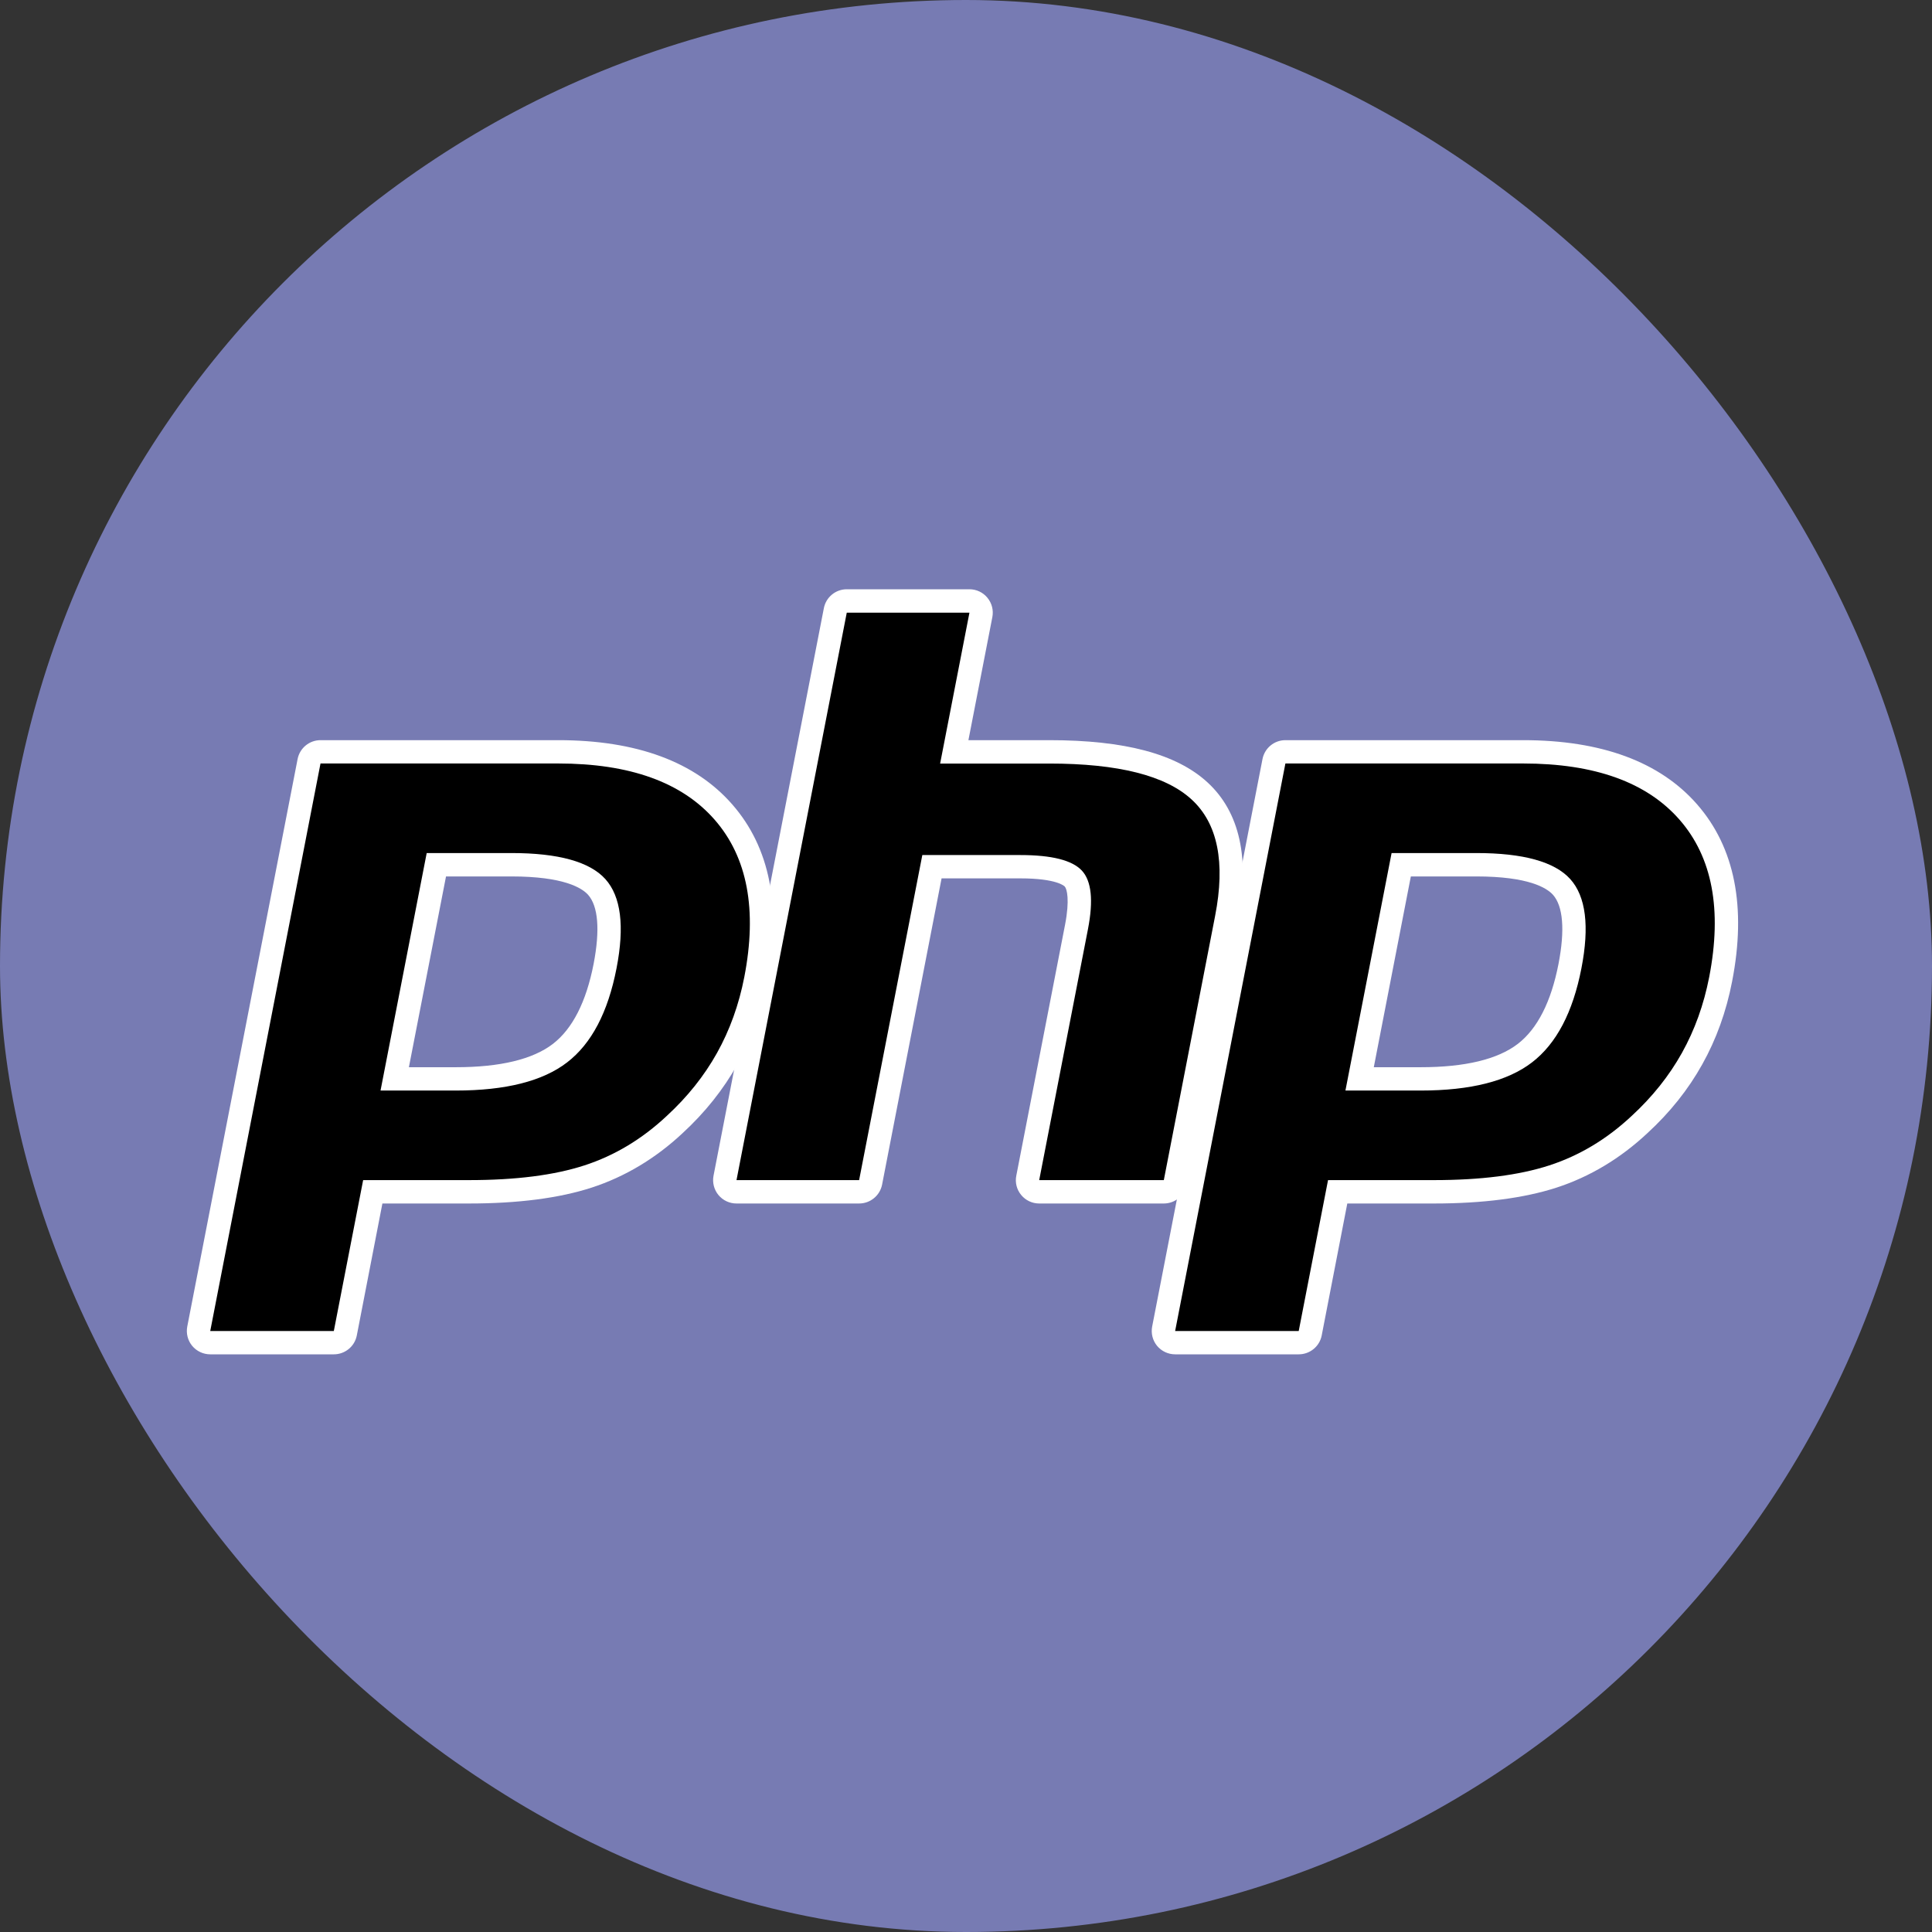
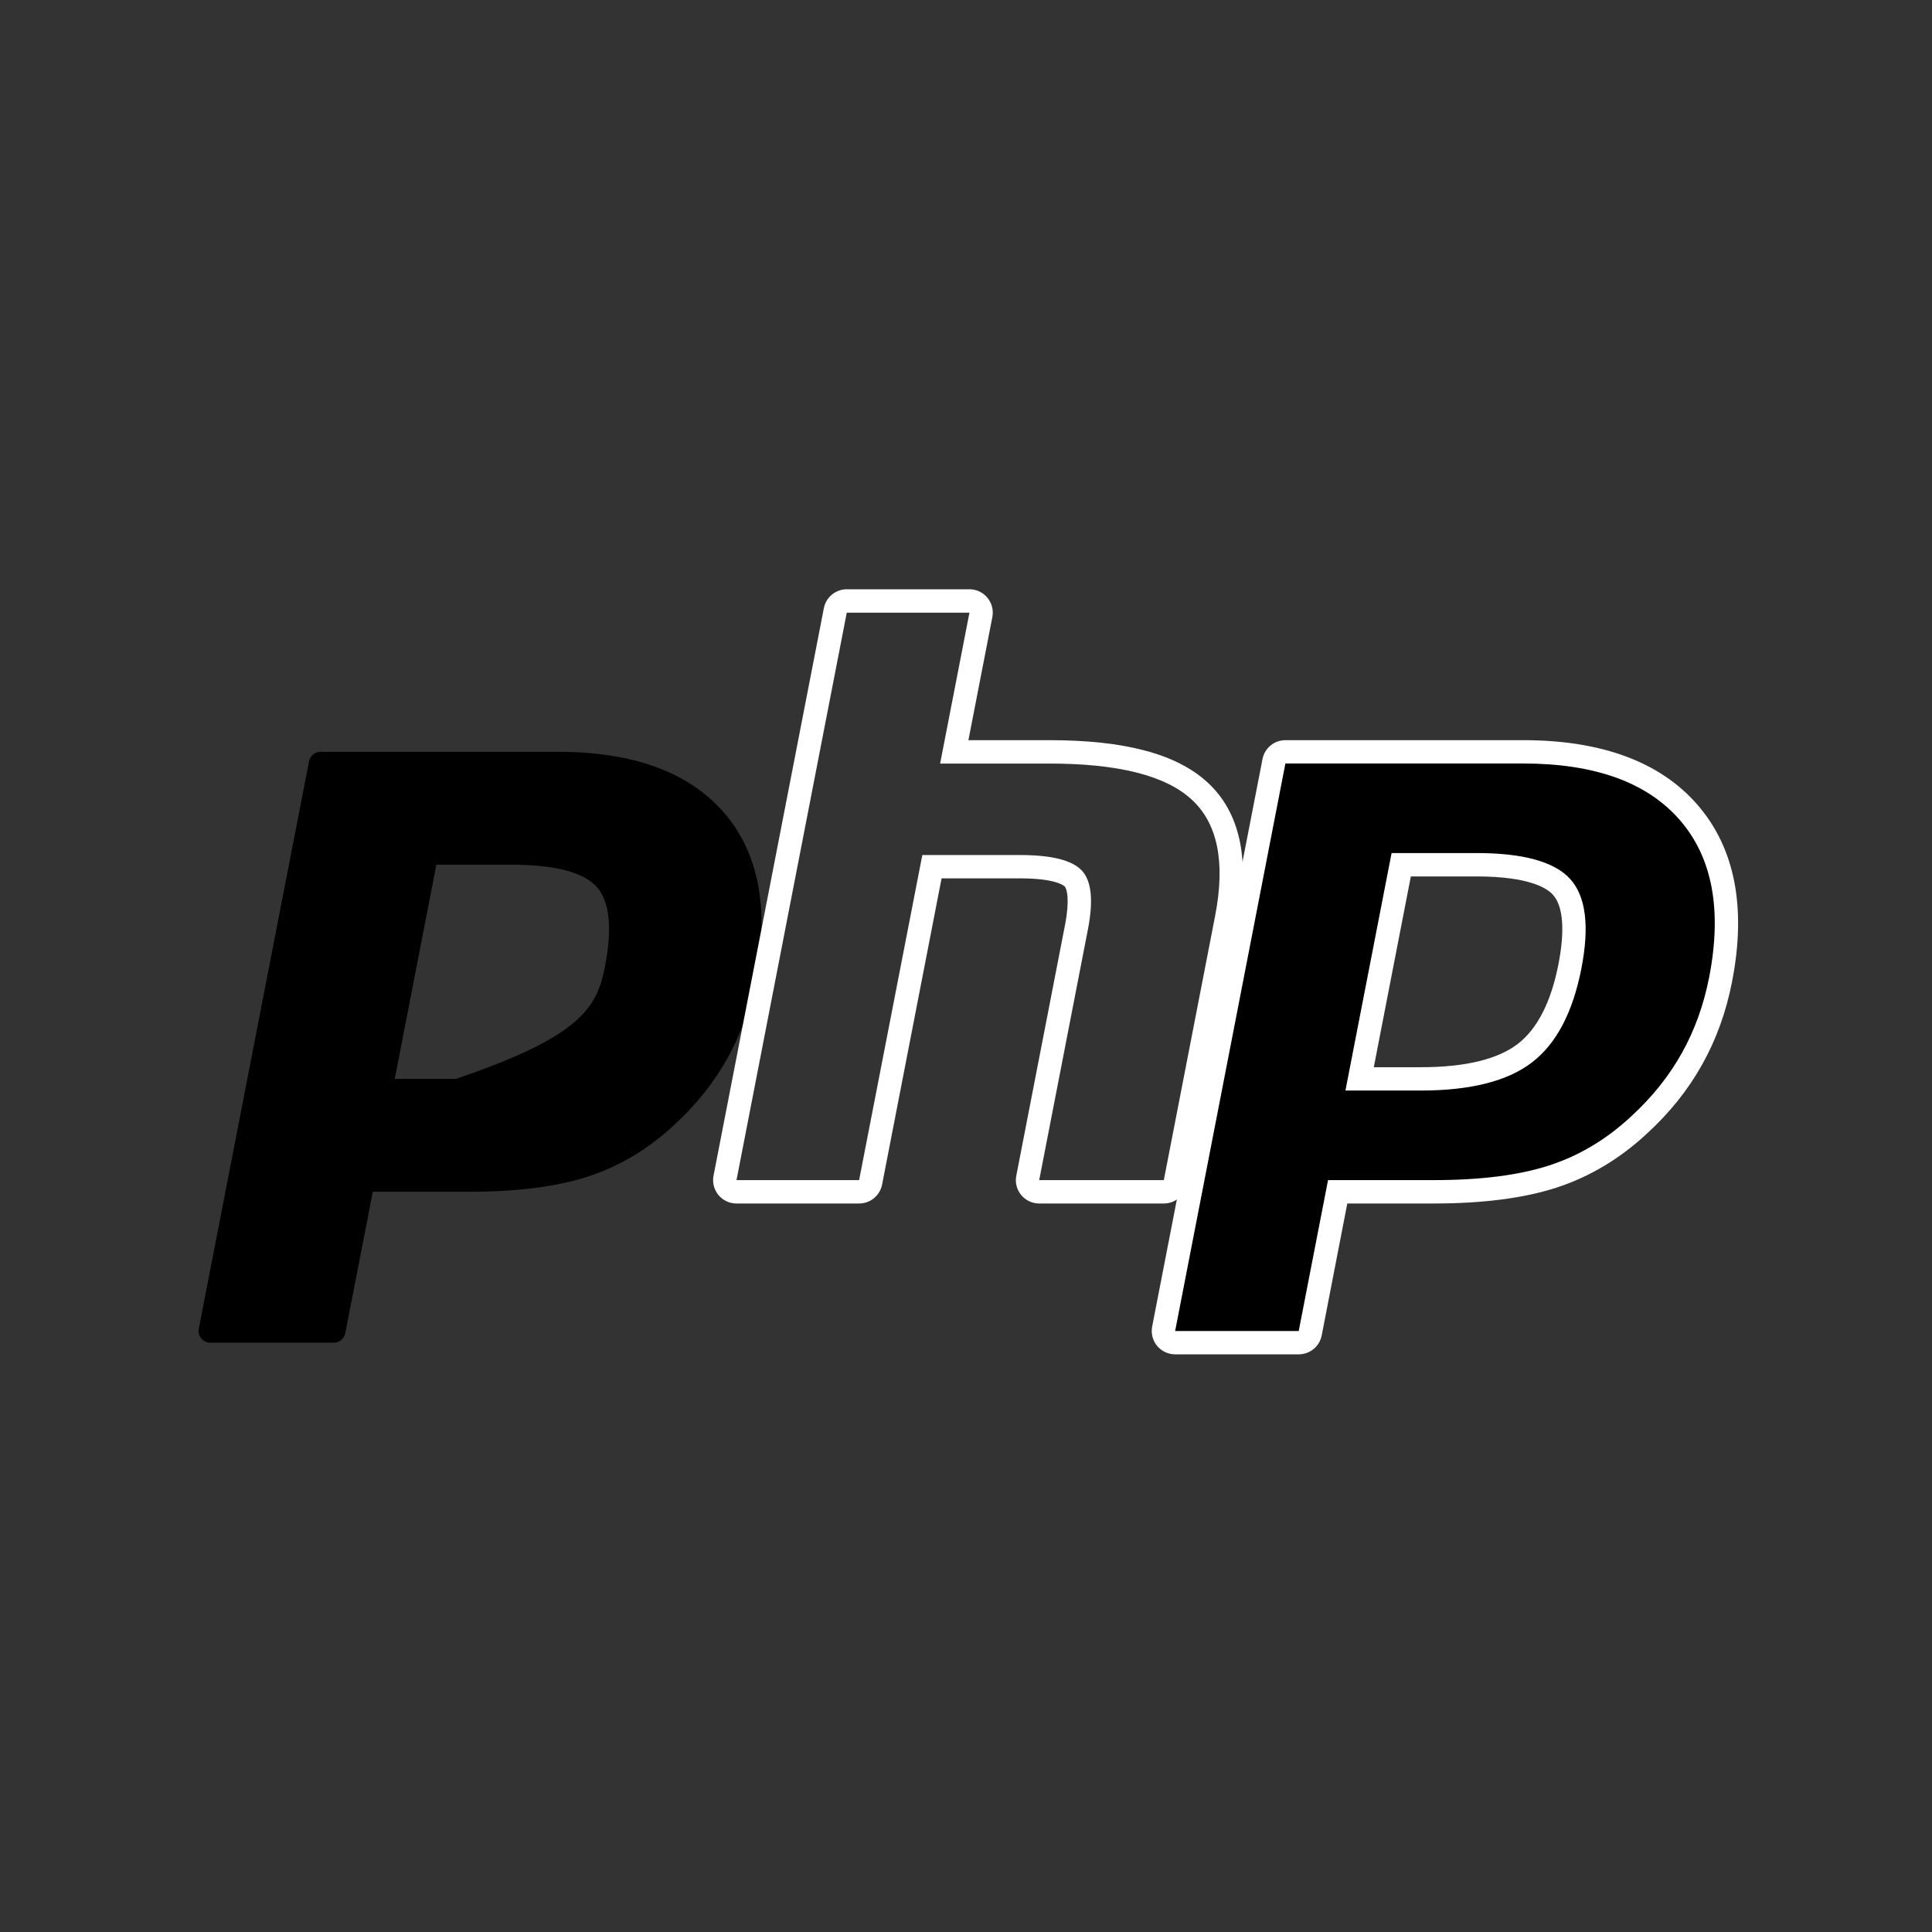
<svg xmlns="http://www.w3.org/2000/svg" width="28" height="28" viewBox="0 0 28 28" fill="none">
  <rect x="0" y="0" width="28" height="28" fill="#333333" stroke="none" />
  <g clip-path="url(#clip0_4233_718)">
-     <path d="M4.958 2.25684e-06H23.042C23.693 -0.001 24.338 0.13 24.94 0.386C25.542 0.641 26.089 1.016 26.549 1.488C27.01 1.96 27.375 2.521 27.624 3.139C27.873 3.756 28.001 4.417 28 5.085V22.915C28.001 23.582 27.873 24.244 27.624 24.861C27.375 25.479 27.01 26.04 26.549 26.512C26.089 26.984 25.542 27.359 24.94 27.614C24.338 27.869 23.693 28.001 23.042 28H4.958C4.307 28.001 3.662 27.869 3.06 27.614C2.458 27.359 1.911 26.984 1.451 26.512C0.99 26.04 0.625 25.479 0.376 24.861C0.127 24.244 -0.001 23.582 2.20042e-06 22.915V5.085C-0.001 4.417 0.127 3.756 0.376 3.139C0.625 2.521 0.99 1.96 1.451 1.488C1.911 1.016 2.458 0.641 3.06 0.386C3.662 0.13 4.307 -0.001 4.958 2.25684e-06Z" fill="#777BB3" />
-     <path d="M6.605 15.636C7.286 15.636 7.794 15.51 8.116 15.263C8.434 15.018 8.654 14.594 8.769 14.002C8.876 13.448 8.835 13.062 8.647 12.853C8.455 12.64 8.039 12.532 7.412 12.532H6.324L5.721 15.636H6.605ZM3.047 19.459C2.996 19.459 2.948 19.436 2.916 19.397C2.884 19.358 2.871 19.307 2.881 19.257L4.479 11.033C4.495 10.953 4.564 10.896 4.645 10.896H8.09C9.173 10.896 9.979 11.19 10.486 11.77C10.995 12.353 11.152 13.168 10.953 14.192C10.872 14.609 10.733 14.997 10.539 15.344C10.345 15.691 10.088 16.012 9.776 16.299C9.403 16.648 8.981 16.902 8.522 17.051C8.07 17.198 7.49 17.272 6.798 17.272H5.403L5.004 19.322C4.989 19.401 4.919 19.459 4.838 19.459H3.047Z" fill="black" />
-     <path d="M6.464 12.702H7.412C8.169 12.702 8.432 12.868 8.522 12.967C8.67 13.132 8.698 13.478 8.603 13.97C8.496 14.52 8.297 14.91 8.013 15.129C7.721 15.353 7.248 15.467 6.605 15.467H5.926L6.464 12.702ZM8.09 10.727H4.645C4.483 10.727 4.344 10.842 4.313 11.001L2.714 19.225C2.695 19.325 2.721 19.427 2.785 19.505C2.85 19.583 2.946 19.628 3.047 19.628H4.838C5 19.628 5.14 19.514 5.171 19.355L5.542 17.442H6.798C7.508 17.442 8.106 17.364 8.574 17.212C9.056 17.055 9.5 16.79 9.892 16.423C10.217 16.124 10.484 15.789 10.687 15.426C10.889 15.064 11.035 14.659 11.119 14.224C11.329 13.146 11.159 12.283 10.613 11.659C10.073 11.04 9.224 10.727 8.09 10.727ZM5.515 15.805H6.605C7.328 15.805 7.866 15.669 8.219 15.397C8.573 15.125 8.811 14.671 8.935 14.034C9.054 13.423 9 12.992 8.773 12.74C8.546 12.489 8.093 12.363 7.412 12.363H6.184L5.515 15.805ZM8.09 11.065C9.127 11.065 9.883 11.337 10.358 11.881C10.833 12.425 10.976 13.185 10.787 14.16C10.709 14.561 10.577 14.928 10.391 15.261C10.205 15.594 9.962 15.898 9.662 16.174C9.304 16.509 8.907 16.748 8.469 16.89C8.032 17.032 7.475 17.103 6.798 17.103H5.263L4.838 19.29H3.047L4.645 11.065H8.09Z" fill="white" />
-     <path d="M15.061 17.273C15.01 17.273 14.963 17.25 14.93 17.211C14.898 17.172 14.885 17.121 14.895 17.071L15.602 13.432C15.669 13.086 15.652 12.837 15.555 12.732C15.496 12.668 15.317 12.561 14.787 12.561H13.506L12.617 17.136C12.602 17.215 12.532 17.273 12.451 17.273H10.674C10.623 17.273 10.575 17.25 10.543 17.211C10.511 17.172 10.498 17.12 10.507 17.071L12.106 8.846C12.121 8.767 12.191 8.709 12.272 8.709H14.05C14.1 8.709 14.148 8.732 14.18 8.771C14.212 8.81 14.226 8.861 14.216 8.911L13.83 10.896H15.208C16.258 10.896 16.97 11.081 17.385 11.462C17.807 11.85 17.939 12.472 17.777 13.308L17.033 17.136C17.017 17.215 16.948 17.273 16.867 17.273H15.061Z" fill="black" />
+     <path d="M6.605 15.636C8.434 15.018 8.654 14.594 8.769 14.002C8.876 13.448 8.835 13.062 8.647 12.853C8.455 12.64 8.039 12.532 7.412 12.532H6.324L5.721 15.636H6.605ZM3.047 19.459C2.996 19.459 2.948 19.436 2.916 19.397C2.884 19.358 2.871 19.307 2.881 19.257L4.479 11.033C4.495 10.953 4.564 10.896 4.645 10.896H8.09C9.173 10.896 9.979 11.19 10.486 11.77C10.995 12.353 11.152 13.168 10.953 14.192C10.872 14.609 10.733 14.997 10.539 15.344C10.345 15.691 10.088 16.012 9.776 16.299C9.403 16.648 8.981 16.902 8.522 17.051C8.07 17.198 7.49 17.272 6.798 17.272H5.403L5.004 19.322C4.989 19.401 4.919 19.459 4.838 19.459H3.047Z" fill="black" />
    <path d="M14.05 8.54H12.272C12.11 8.54 11.971 8.655 11.94 8.814L10.341 17.039C10.322 17.138 10.348 17.241 10.412 17.319C10.477 17.397 10.572 17.442 10.674 17.442H12.451C12.613 17.442 12.753 17.327 12.784 17.168L13.646 12.73H14.787C15.316 12.73 15.427 12.843 15.431 12.848C15.463 12.882 15.505 13.042 15.436 13.4L14.729 17.039C14.709 17.138 14.735 17.241 14.8 17.319C14.864 17.397 14.96 17.442 15.061 17.442H16.867C17.029 17.442 17.168 17.327 17.199 17.168L17.943 13.341C18.117 12.442 17.968 11.768 17.499 11.338C17.052 10.927 16.302 10.727 15.208 10.727H14.035L14.382 8.943C14.401 8.844 14.375 8.742 14.311 8.664C14.247 8.585 14.151 8.54 14.05 8.54ZM14.05 8.879L13.625 11.066H15.208C16.204 11.066 16.892 11.239 17.27 11.587C17.648 11.934 17.762 12.498 17.61 13.276L16.867 17.103H15.061L15.768 13.464C15.848 13.05 15.819 12.768 15.679 12.617C15.539 12.467 15.242 12.392 14.787 12.392H13.367L12.451 17.103H10.674L12.272 8.879H14.05Z" fill="white" />
    <path d="M20.589 15.636C21.27 15.636 21.778 15.51 22.1 15.263C22.418 15.018 22.638 14.594 22.753 14.002C22.86 13.448 22.819 13.062 22.631 12.853C22.439 12.64 22.023 12.532 21.396 12.532H20.308L19.705 15.636H20.589ZM17.031 19.459C16.98 19.459 16.932 19.436 16.9 19.397C16.868 19.358 16.855 19.307 16.864 19.257L18.463 11.033C18.478 10.953 18.548 10.896 18.629 10.896H22.074C23.157 10.896 23.963 11.19 24.47 11.77C24.979 12.353 25.136 13.168 24.937 14.192C24.856 14.609 24.716 14.997 24.523 15.344C24.329 15.691 24.072 16.012 23.76 16.299C23.387 16.648 22.964 16.902 22.506 17.051C22.054 17.198 21.474 17.272 20.782 17.272H19.387L18.988 19.322C18.973 19.401 18.903 19.459 18.822 19.459H17.031Z" fill="black" />
    <path d="M20.447 12.702H21.396C22.153 12.702 22.416 12.868 22.506 12.967C22.654 13.132 22.682 13.478 22.587 13.97C22.48 14.52 22.281 14.91 21.997 15.129C21.705 15.353 21.232 15.467 20.589 15.467H19.91L20.447 12.702ZM22.074 10.727H18.629C18.467 10.727 18.328 10.842 18.297 11.001L16.698 19.225C16.679 19.325 16.705 19.427 16.769 19.505C16.834 19.583 16.93 19.628 17.031 19.628H18.822C18.984 19.628 19.124 19.514 19.155 19.355L19.526 17.442H20.782C21.492 17.442 22.089 17.364 22.558 17.212C23.04 17.055 23.483 16.79 23.876 16.422C24.201 16.124 24.468 15.789 24.67 15.426C24.873 15.064 25.019 14.659 25.103 14.224C25.313 13.146 25.142 12.283 24.597 11.659C24.057 11.04 23.208 10.727 22.074 10.727ZM19.499 15.805H20.589C21.311 15.805 21.849 15.669 22.203 15.397C22.557 15.125 22.795 14.671 22.919 14.034C23.038 13.423 22.984 12.992 22.757 12.74C22.53 12.489 22.076 12.363 21.396 12.363H20.168L19.499 15.805ZM22.074 11.065C23.111 11.065 23.867 11.337 24.342 11.881C24.817 12.425 24.96 13.185 24.771 14.16C24.693 14.561 24.561 14.928 24.375 15.261C24.189 15.594 23.946 15.898 23.646 16.174C23.288 16.509 22.89 16.748 22.453 16.89C22.016 17.032 21.459 17.103 20.782 17.103H19.247L18.822 19.29H17.031L18.629 11.065H22.074Z" fill="white" />
  </g>
  <defs>
    <clipPath id="clip0_4233_718">
      <rect width="28" height="28" rx="14" fill="white" />
    </clipPath>
  </defs>
</svg>